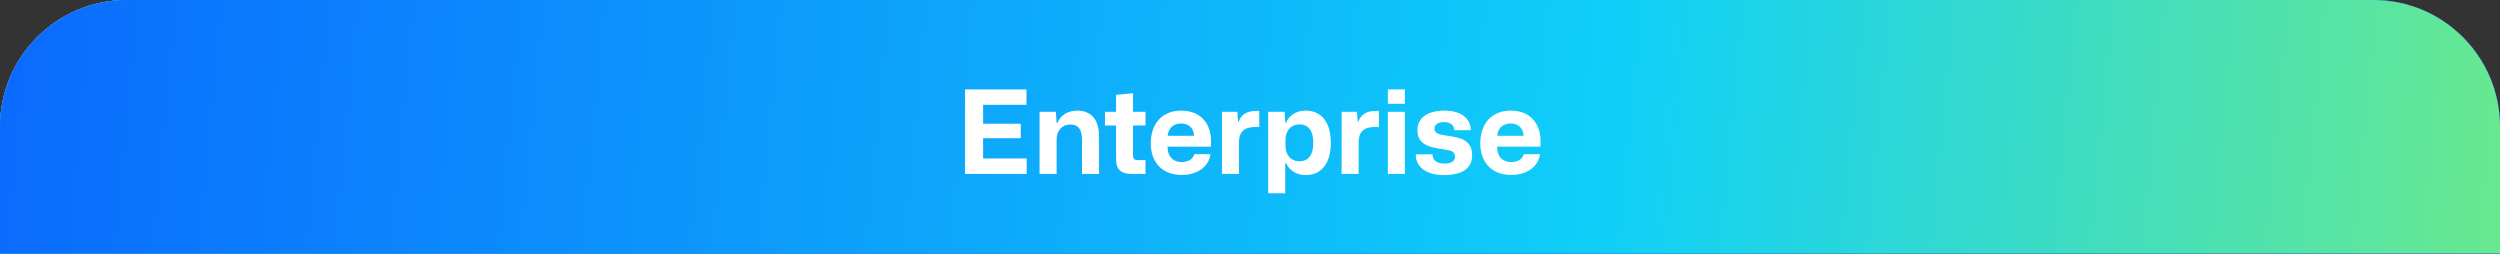
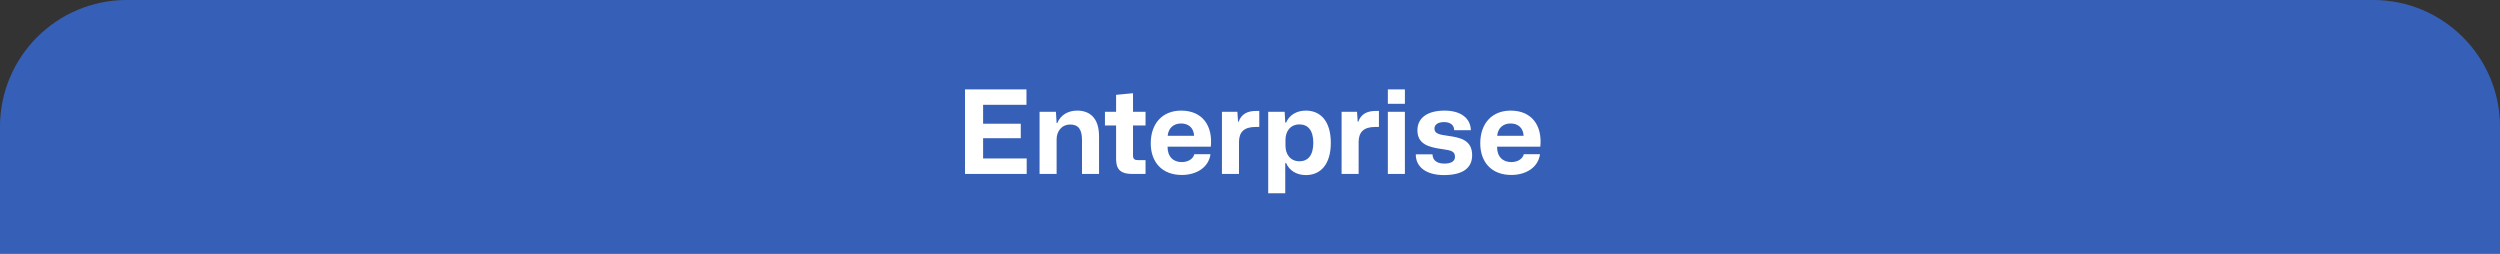
<svg xmlns="http://www.w3.org/2000/svg" fill="none" version="1.1" width="690" height="70" viewBox="0 0 690 70">
  <rect x="0" y="0" width="690" height="70" fill="#333333" stroke="none" />
  <defs>
    <linearGradient x1="-0.037" y1="1.126" x2="0.955" y2="1.111" id="master_svg0_329_08673">
      <stop offset="0%" stop-color="#FD5B5B" stop-opacity="1" />
      <stop offset="97.381%" stop-color="#BD39C9" stop-opacity="1" />
    </linearGradient>
    <linearGradient x1="0.866" y1="0.5" x2="0.123" y2="0.5" id="master_svg1_329_08674">
      <stop offset="0%" stop-color="#365FB7" stop-opacity="1" />
      <stop offset="100%" stop-color="#4191EA" stop-opacity="1" />
    </linearGradient>
    <linearGradient x1="1.038" y1="0.503" x2="-0.024" y2="0.503" id="master_svg2_329_08675">
      <stop offset="0%" stop-color="#002BFF" stop-opacity="1" />
      <stop offset="100%" stop-color="#37C6FF" stop-opacity="1" />
    </linearGradient>
    <linearGradient x1="-0.067" y1="-0.323" x2="1.292" y2="-0.31" id="master_svg3_329_08676">
      <stop offset="0%" stop-color="#0A5EFF" stop-opacity="1" />
      <stop offset="52.74%" stop-color="#0FCFF9" stop-opacity="1" />
      <stop offset="100%" stop-color="#AFFD3C" stop-opacity="1" />
    </linearGradient>
  </defs>
  <g>
    <g>
-       <path d="M0 35C3.924219170633544e-15 15.67 15.67 0 35 0L655 0C674.33 0 690 15.67 690 35L690 70C690 70 690 70 690 70L0 70C0 70 0 70 0 70Z" fill="#D43939" fill-opacity="1" />
      <path d="M0 35C3.924219170633544e-15 15.67 15.67 0 35 0L655 0C674.33 0 690 15.67 690 35L690 70C690 70 690 70 690 70L0 70C0 70 0 70 0 70Z" fill="#3660B8" fill-opacity="1" />
-       <path d="M0 35C3.924219170633544e-15 15.67 15.67 0 35 0L655 0C674.33 0 690 15.67 690 35L690 70C690 70 690 70 690 70L0 70C0 70 0 70 0 70Z" fill="url(#master_svg0_329_08673)" fill-opacity="1" />
-       <path d="M0 35C3.924219170633544e-15 15.67 15.67 0 35 0L655 0C674.33 0 690 15.67 690 35L690 70C690 70 690 70 690 70L0 70C0 70 0 70 0 70Z" fill="url(#master_svg1_329_08674)" fill-opacity="1" />
-       <path d="M0 35C3.924219170633544e-15 15.67 15.67 0 35 0L655 0C674.33 0 690 15.67 690 35L690 70C690 70 690 70 690 70L0 70C0 70 0 70 0 70Z" fill="url(#master_svg2_329_08675)" fill-opacity="1" />
-       <path d="M0 35C3.924219170633544e-15 15.67 15.67 0 35 0L655 0C674.33 0 690 15.67 690 35L690 70C690 70 690 70 690 70L0 70C0 70 0 70 0 70Z" fill="url(#master_svg3_329_08676)" fill-opacity="1" />
    </g>
    <g>
      <path d="M266.344,48L283.368,48L283.368,43.744L271.336,43.744L271.336,38.144L281.736,38.144L281.736,34.144L271.336,34.144L271.336,28.928L283.304,28.928L283.304,24.672L266.344,24.672L266.344,48ZM286.92,48L291.624,48L291.624,38.464C291.624,36.288,292.968,34.368,295.4,34.368C297.672,34.368,298.632,35.776,298.632,38.656L298.632,48L303.336,48L303.336,37.632C303.336,32.48,300.712,30.528,297.288,30.528C294.856,30.528,292.744,31.68,291.816,33.952L291.624,33.952L291.432,30.848L286.92,30.848L286.92,48ZM312.424,48L316.168,48L316.168,44.192L314.088,44.192C313.192,44.192,312.712,43.936,312.712,42.912L312.712,34.624L316.168,34.624L316.168,30.848L312.712,30.848L312.712,25.728L308.04,26.176L308.04,30.848L304.968,30.848L304.968,34.624L308.04,34.624L308.04,43.808C308.04,46.4,308.936,48,312.424,48ZM326.152,48.288C330.472,48.288,333.64,46.016,334.088,42.56L329.64,42.56C329.288,43.872,327.944,44.736,326.152,44.736C323.784,44.736,322.216,43.2,322.248,40.48L334.184,40.48C334.76,34.784,331.944,30.528,325.992,30.528C320.904,30.528,317.608,34.016,317.608,39.552C317.608,44.8,320.776,48.288,326.152,48.288ZM325.992,34.08C327.944,34.08,329.448,35.2,329.576,37.472L322.28,37.472C322.472,35.392,323.848,34.08,325.992,34.08ZM337.256,48L341.96,48L341.96,39.04C342.024,36.48,343.336,35.04,346.504,35.04L347.56,35.04L347.56,30.624L346.6,30.624C344.424,30.624,342.632,31.392,341.864,33.6L341.704,33.6L341.512,30.848L337.256,30.848L337.256,48ZM350.024,53.344L354.728,53.344L354.728,45.024L354.984,45.024C355.784,46.976,357.768,48.32,360.424,48.32C364.52,48.32,367.304,45.312,367.304,39.424C367.304,33.504,364.52,30.528,360.424,30.528C357.768,30.528,355.784,31.84,354.984,33.824L354.728,33.824L354.568,30.848L350.024,30.848L350.024,53.344ZM358.664,44.512C356.008,44.512,354.792,42.432,354.792,40.256L354.792,38.592C354.792,36.416,356.008,34.336,358.664,34.336C360.968,34.336,362.472,35.936,362.472,39.424C362.472,42.912,360.968,44.512,358.664,44.512ZM370.28,48L374.984,48L374.984,39.04C375.048,36.48,376.36,35.04,379.528,35.04L380.584,35.04L380.584,30.624L379.624,30.624C377.448,30.624,375.656,31.392,374.888,33.6L374.728,33.6L374.536,30.848L370.28,30.848L370.28,48ZM383.048,28.64L387.752,28.64L387.752,24.672L383.048,24.672L383.048,28.64ZM383.048,48L387.752,48L387.752,30.848L383.048,30.848L383.048,48ZM398.536,48.32C403.368,48.32,406.312,46.624,406.312,42.848C406.312,38.656,403.08,37.952,399.528,37.472C397,37.152,395.912,36.768,395.912,35.488C395.912,34.432,396.808,33.696,398.568,33.696C400.264,33.696,401.352,34.496,401.352,35.936L405.96,35.936C405.864,32.544,403.08,30.528,398.696,30.528C394.216,30.528,391.208,32.352,391.208,35.968C391.208,39.744,394.248,40.64,398.056,41.152C400.488,41.504,401.576,41.728,401.576,43.296C401.576,44.448,400.584,45.152,398.664,45.152C396.808,45.152,395.4,44.416,395.368,42.592L390.76,42.592C390.728,46.016,393.544,48.32,398.536,48.32ZM417.096,48.288C421.416,48.288,424.584,46.016,425.032,42.56L420.584,42.56C420.232,43.872,418.888,44.736,417.096,44.736C414.728,44.736,413.16,43.2,413.192,40.48L425.128,40.48C425.704,34.784,422.888,30.528,416.936,30.528C411.848,30.528,408.552,34.016,408.552,39.552C408.552,44.8,411.72,48.288,417.096,48.288ZM416.936,34.08C418.888,34.08,420.392,35.2,420.52,37.472L413.224,37.472C413.416,35.392,414.792,34.08,416.936,34.08Z" fill="#FFFFFF" fill-opacity="1" />
    </g>
  </g>
</svg>